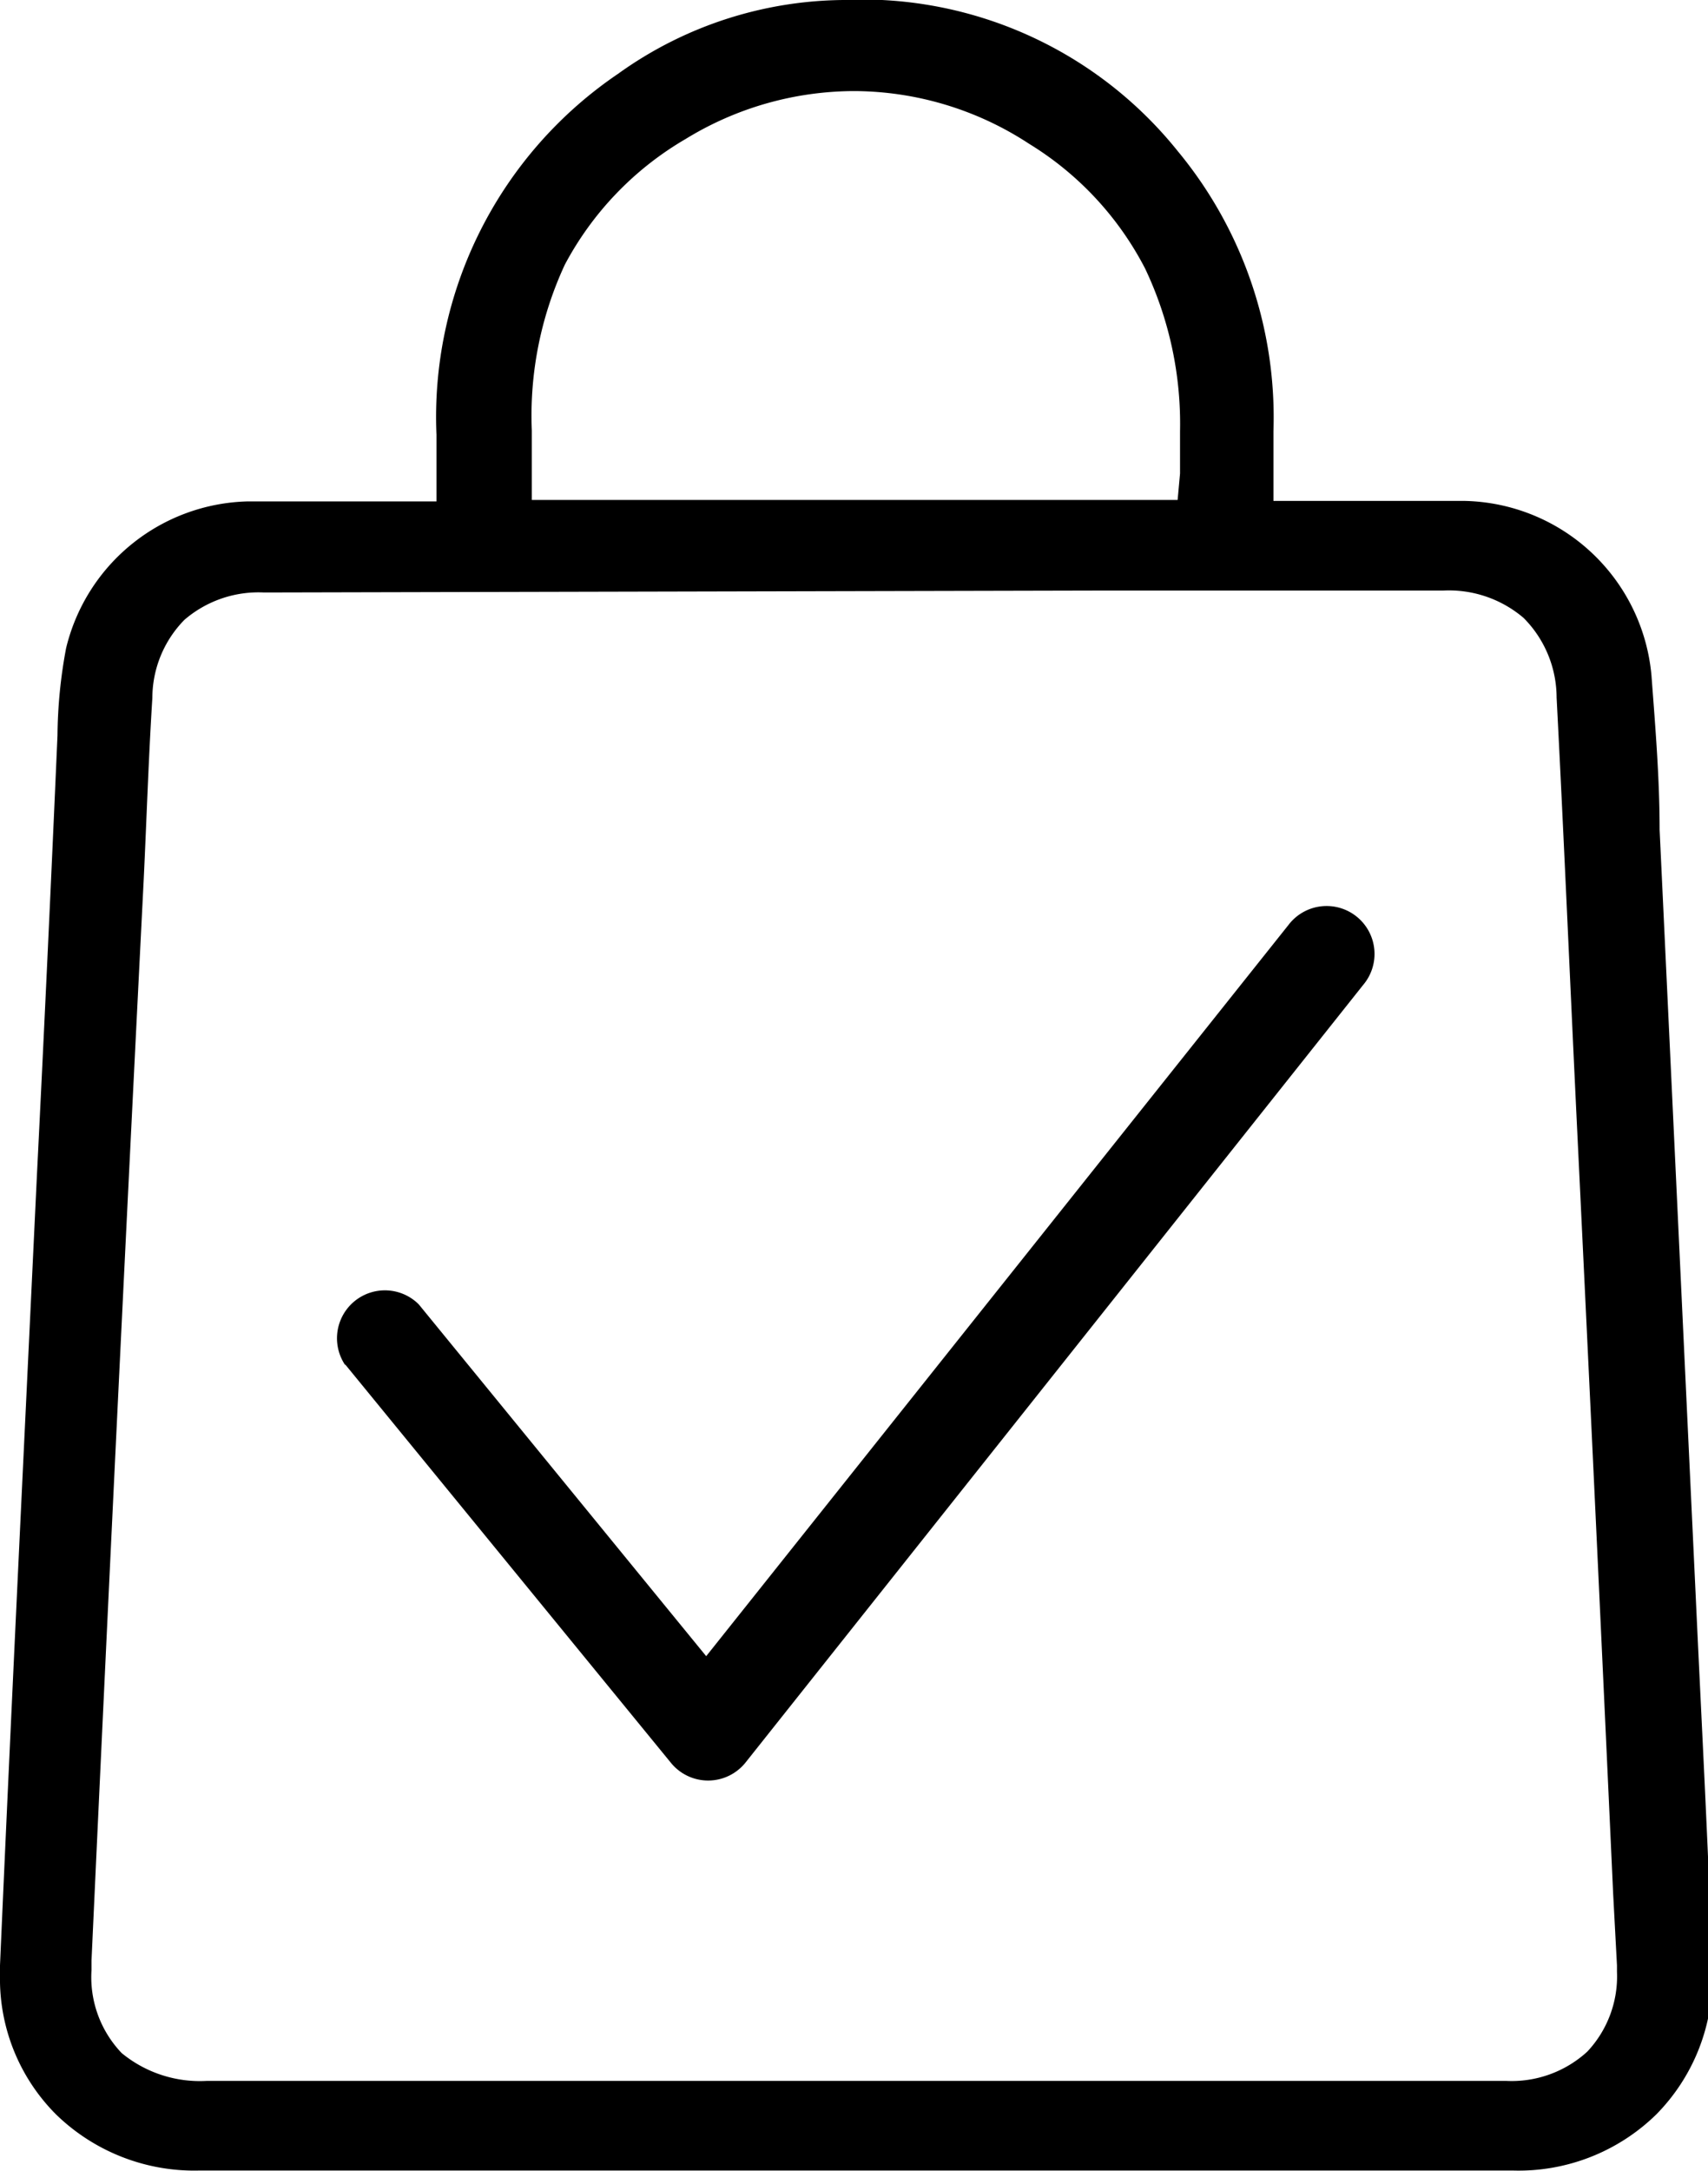
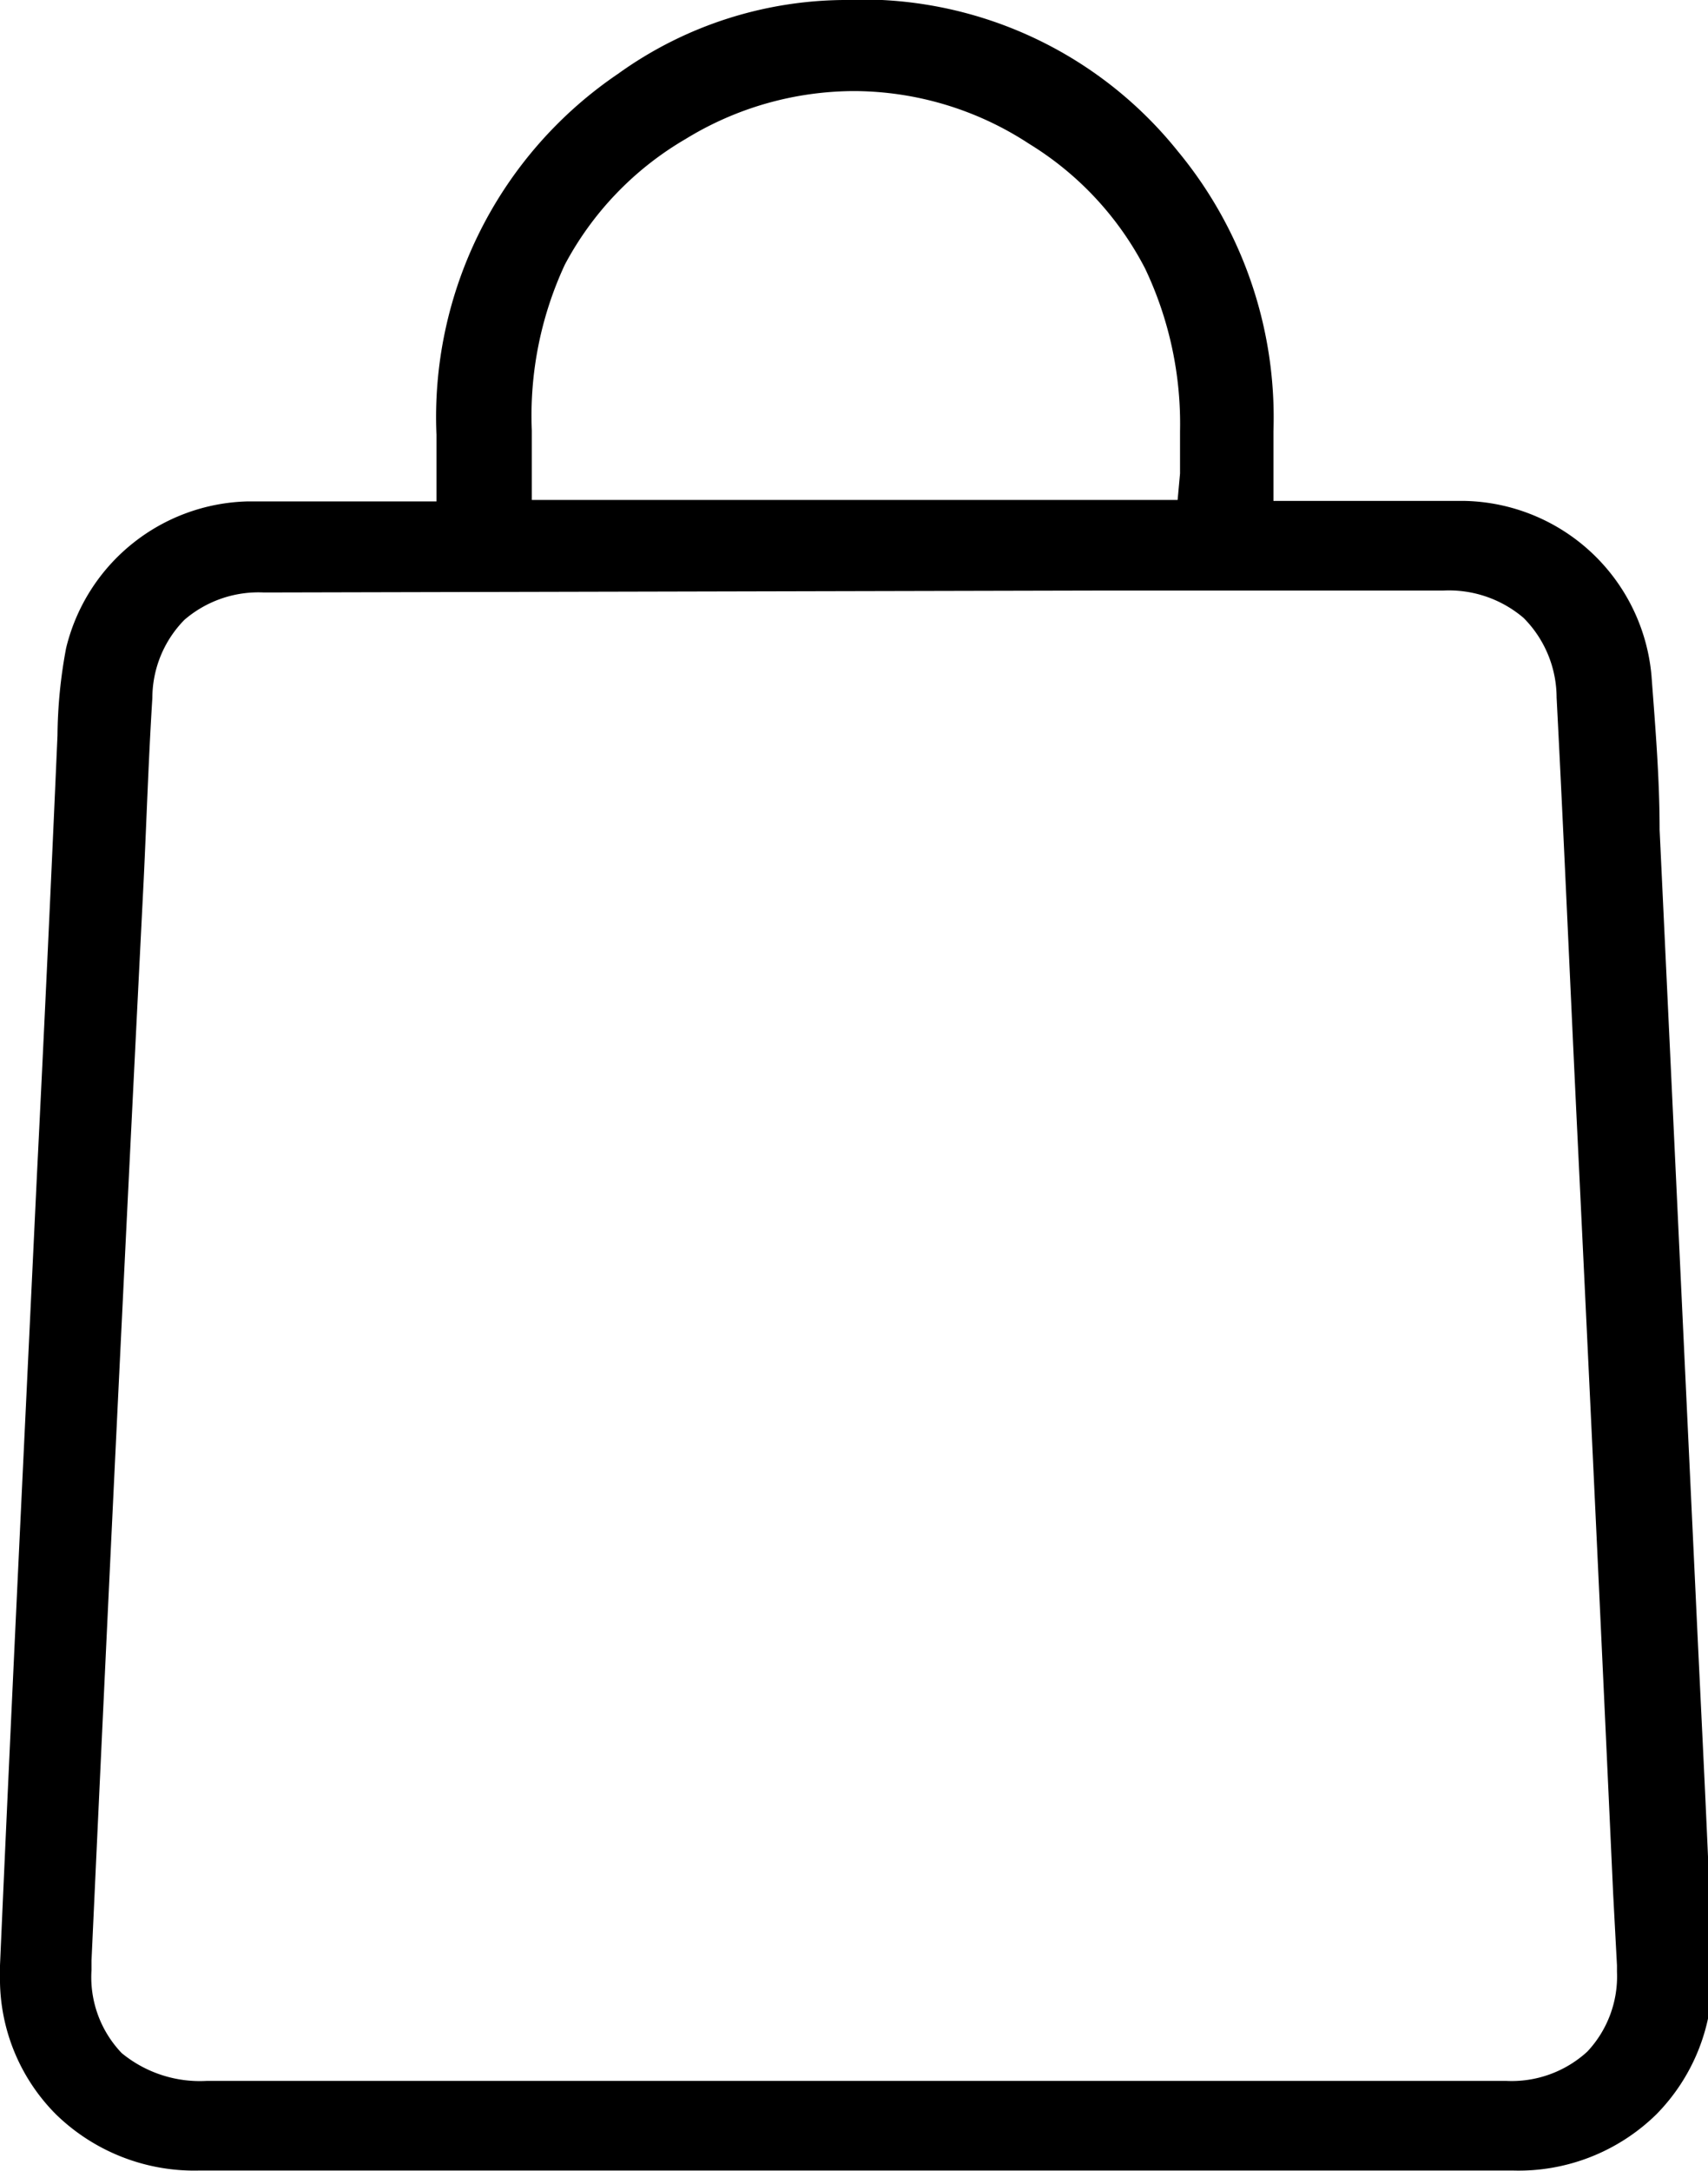
<svg xmlns="http://www.w3.org/2000/svg" viewBox="0 0 35.65 45.29">
  <g id="Layer_2" data-name="Layer 2">
    <g id="Layer_1-2" data-name="Layer 1">
      <path d="M5.17,10.46a4,4,0,0,0-3.79,3.06,10.2,10.2,0,0,0-.18,1.82Q1,19.93.77,24.53C.51,30,.24,35.52,0,41v.21a4,4,0,0,0,1.17,2.9,4.14,4.14,0,0,0,3,1.17h27.4a4.11,4.11,0,0,0,3-1.17,4.06,4.06,0,0,0,1.17-2.93V41c-.09-2.59-.23-5.18-.35-7.78l-.75-15.91c0-1.08-.09-2.15-.17-3.22a4,4,0,0,0-3.89-3.64h-4l0-.64c0-.28,0-.55,0-.82a8.71,8.71,0,0,0-2-5.84A8.45,8.45,0,0,0,18.41,0l-.67,0A8.17,8.17,0,0,0,12.9,1.54,8.65,8.65,0,0,0,9.11,9.07c0,.25,0,.5,0,.75l0,.64h-4Zm6.62-4.94A6.64,6.64,0,0,1,14.31,2.9a6.75,6.75,0,0,1,3.52-1A6.7,6.7,0,0,1,21.48,3,6.61,6.61,0,0,1,23.9,5.6,7.54,7.54,0,0,1,24.63,9c0,.29,0,.58,0,.88l-.05.55H11.1l0-.55c0-.3,0-.6,0-.9A7.47,7.47,0,0,1,11.79,5.52Zm11.07,6.8,7.26,0h0a2.4,2.4,0,0,1,1.68.57,2.36,2.36,0,0,1,.69,1.66c.16,3.08.29,6.16.44,9.24q.38,7.84.74,15.71L33.75,41v.13a2.29,2.29,0,0,1-.62,1.67,2.34,2.34,0,0,1-1.7.61H4.32a2.57,2.57,0,0,1-1.78-.58,2.29,2.29,0,0,1-.63-1.73v-.2Q2.43,29.61,3,18.34c.06-1.25.1-2.51.18-3.78a2.33,2.33,0,0,1,.67-1.63,2.37,2.37,0,0,1,1.66-.57Z" />
-       <path d="M7.21,28.47,14,36.77a1,1,0,0,0,1.56,0L28.45,20.55a1,1,0,1,0-1.56-1.25L14.74,34.55l-6-7.34a1,1,0,0,0-1.54,1.26Z" />
    </g>
  </g>
</svg>